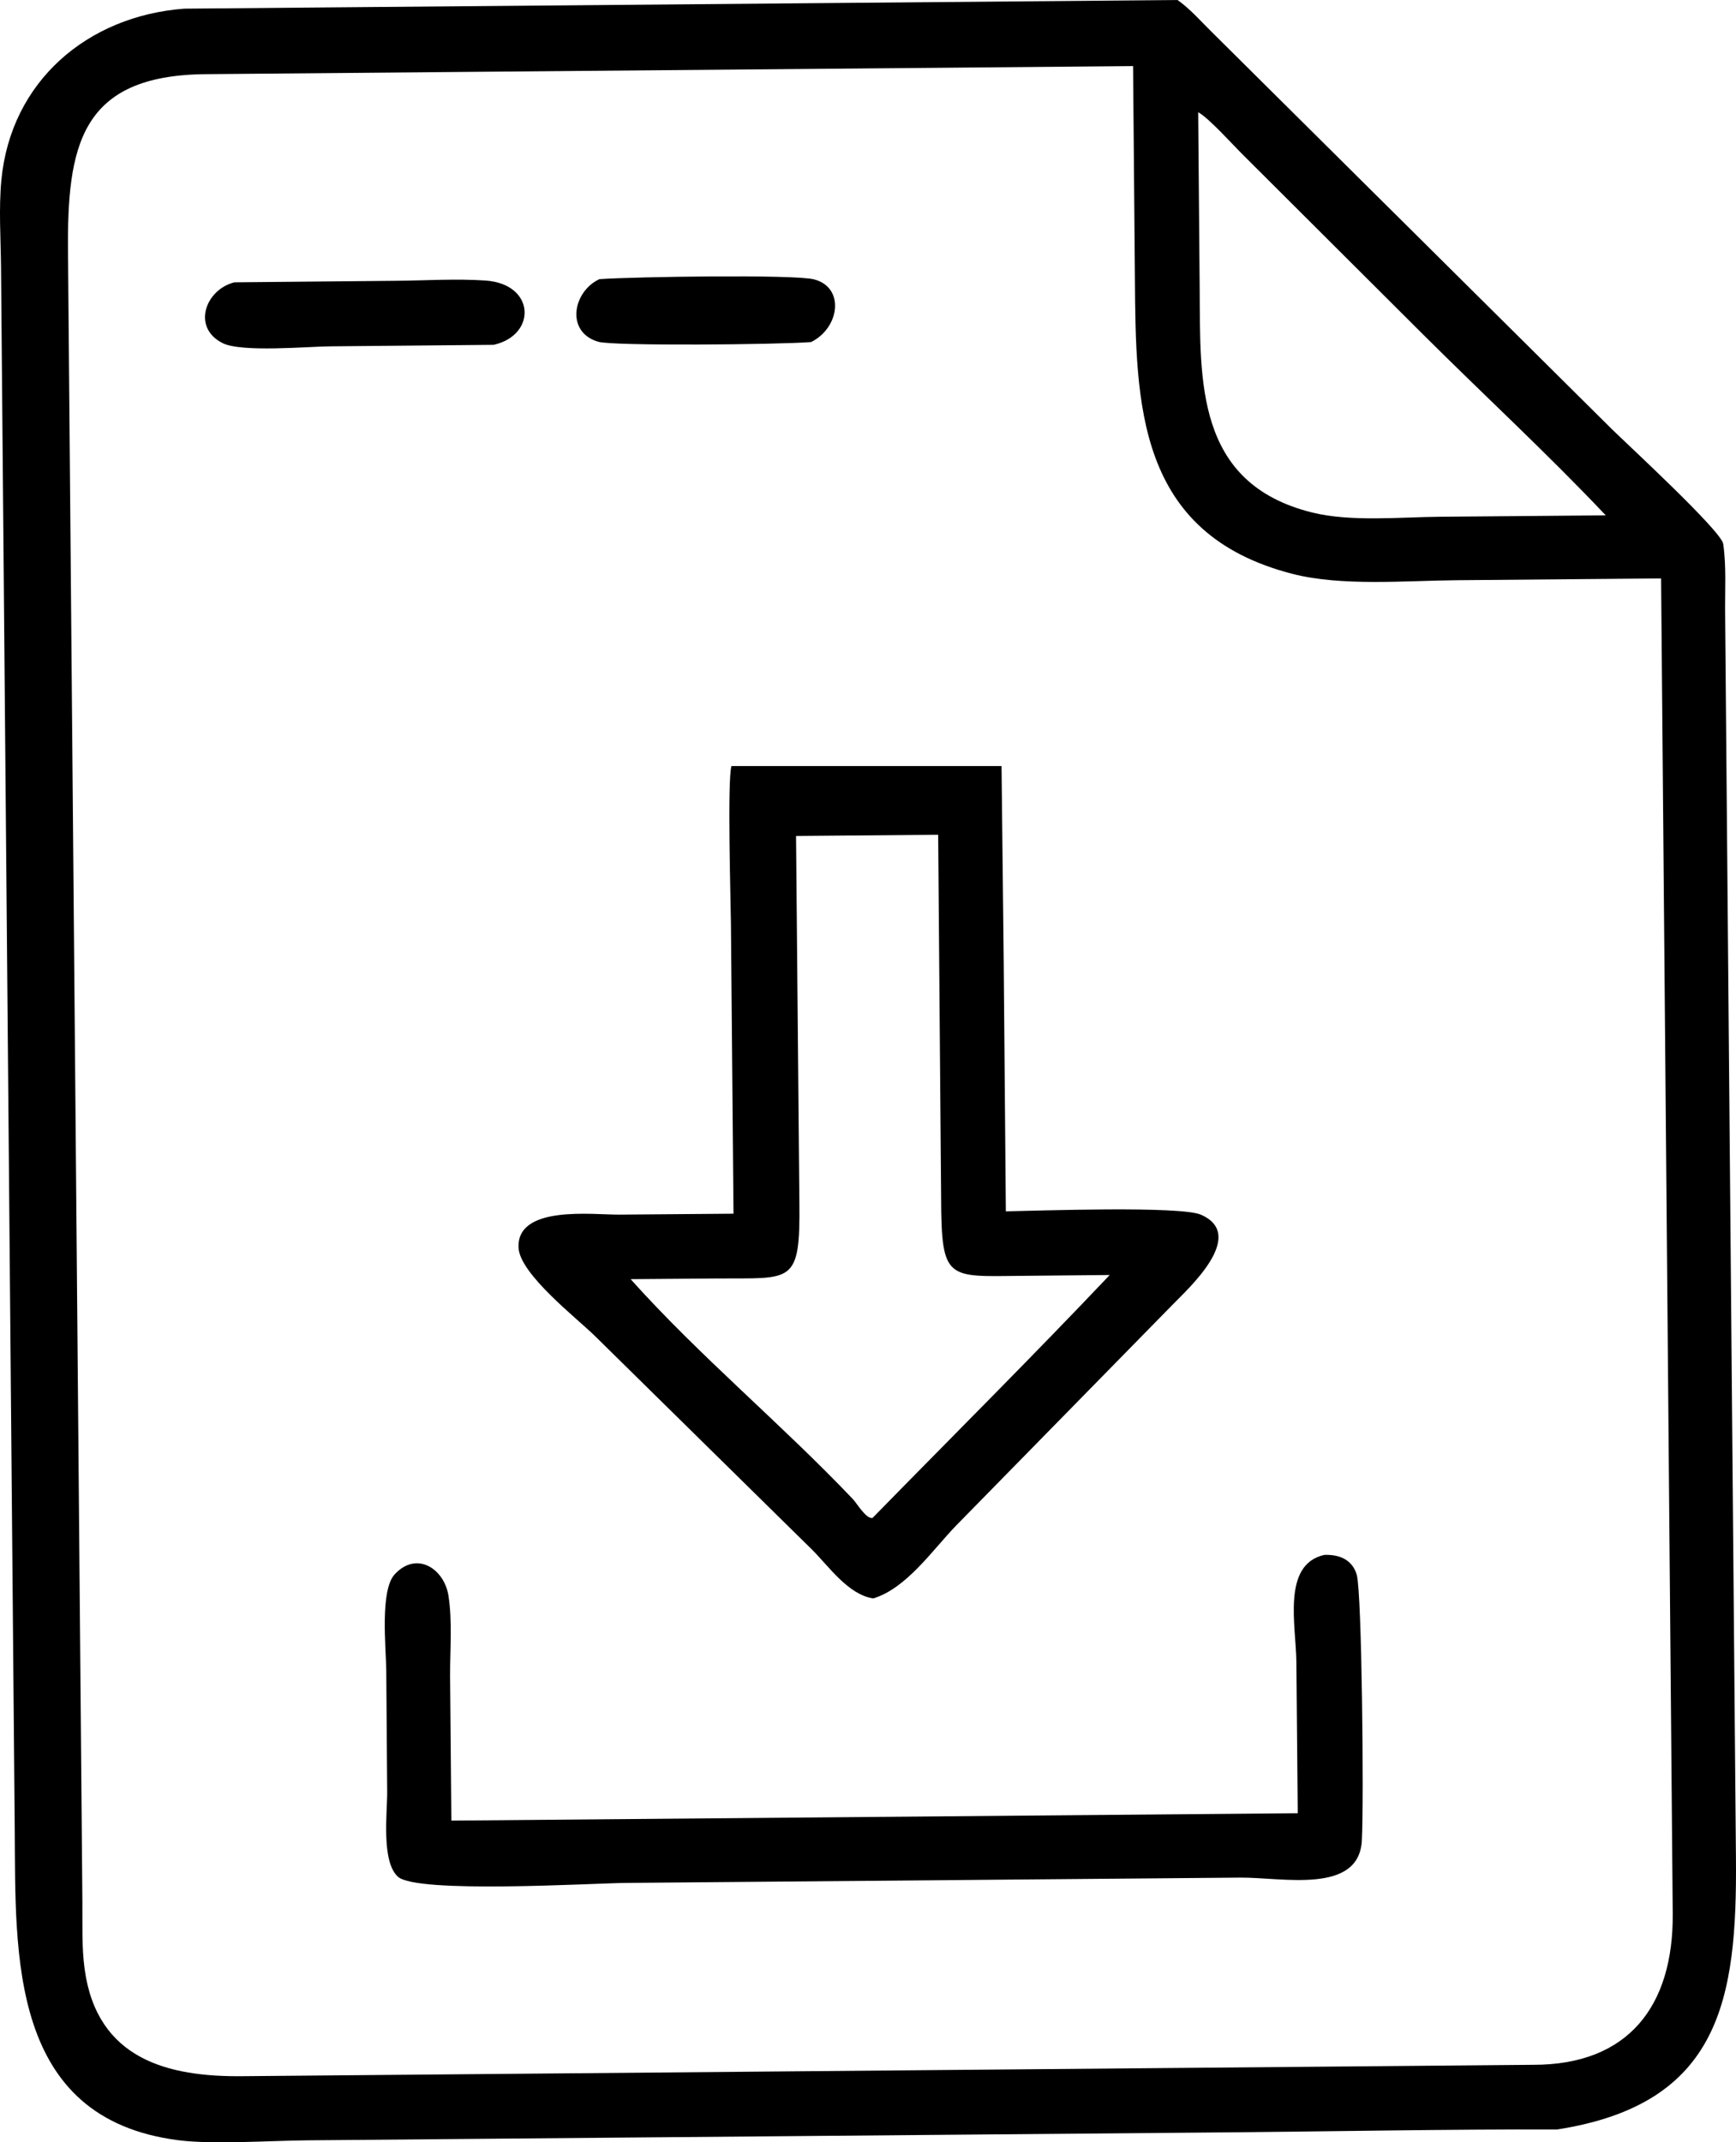
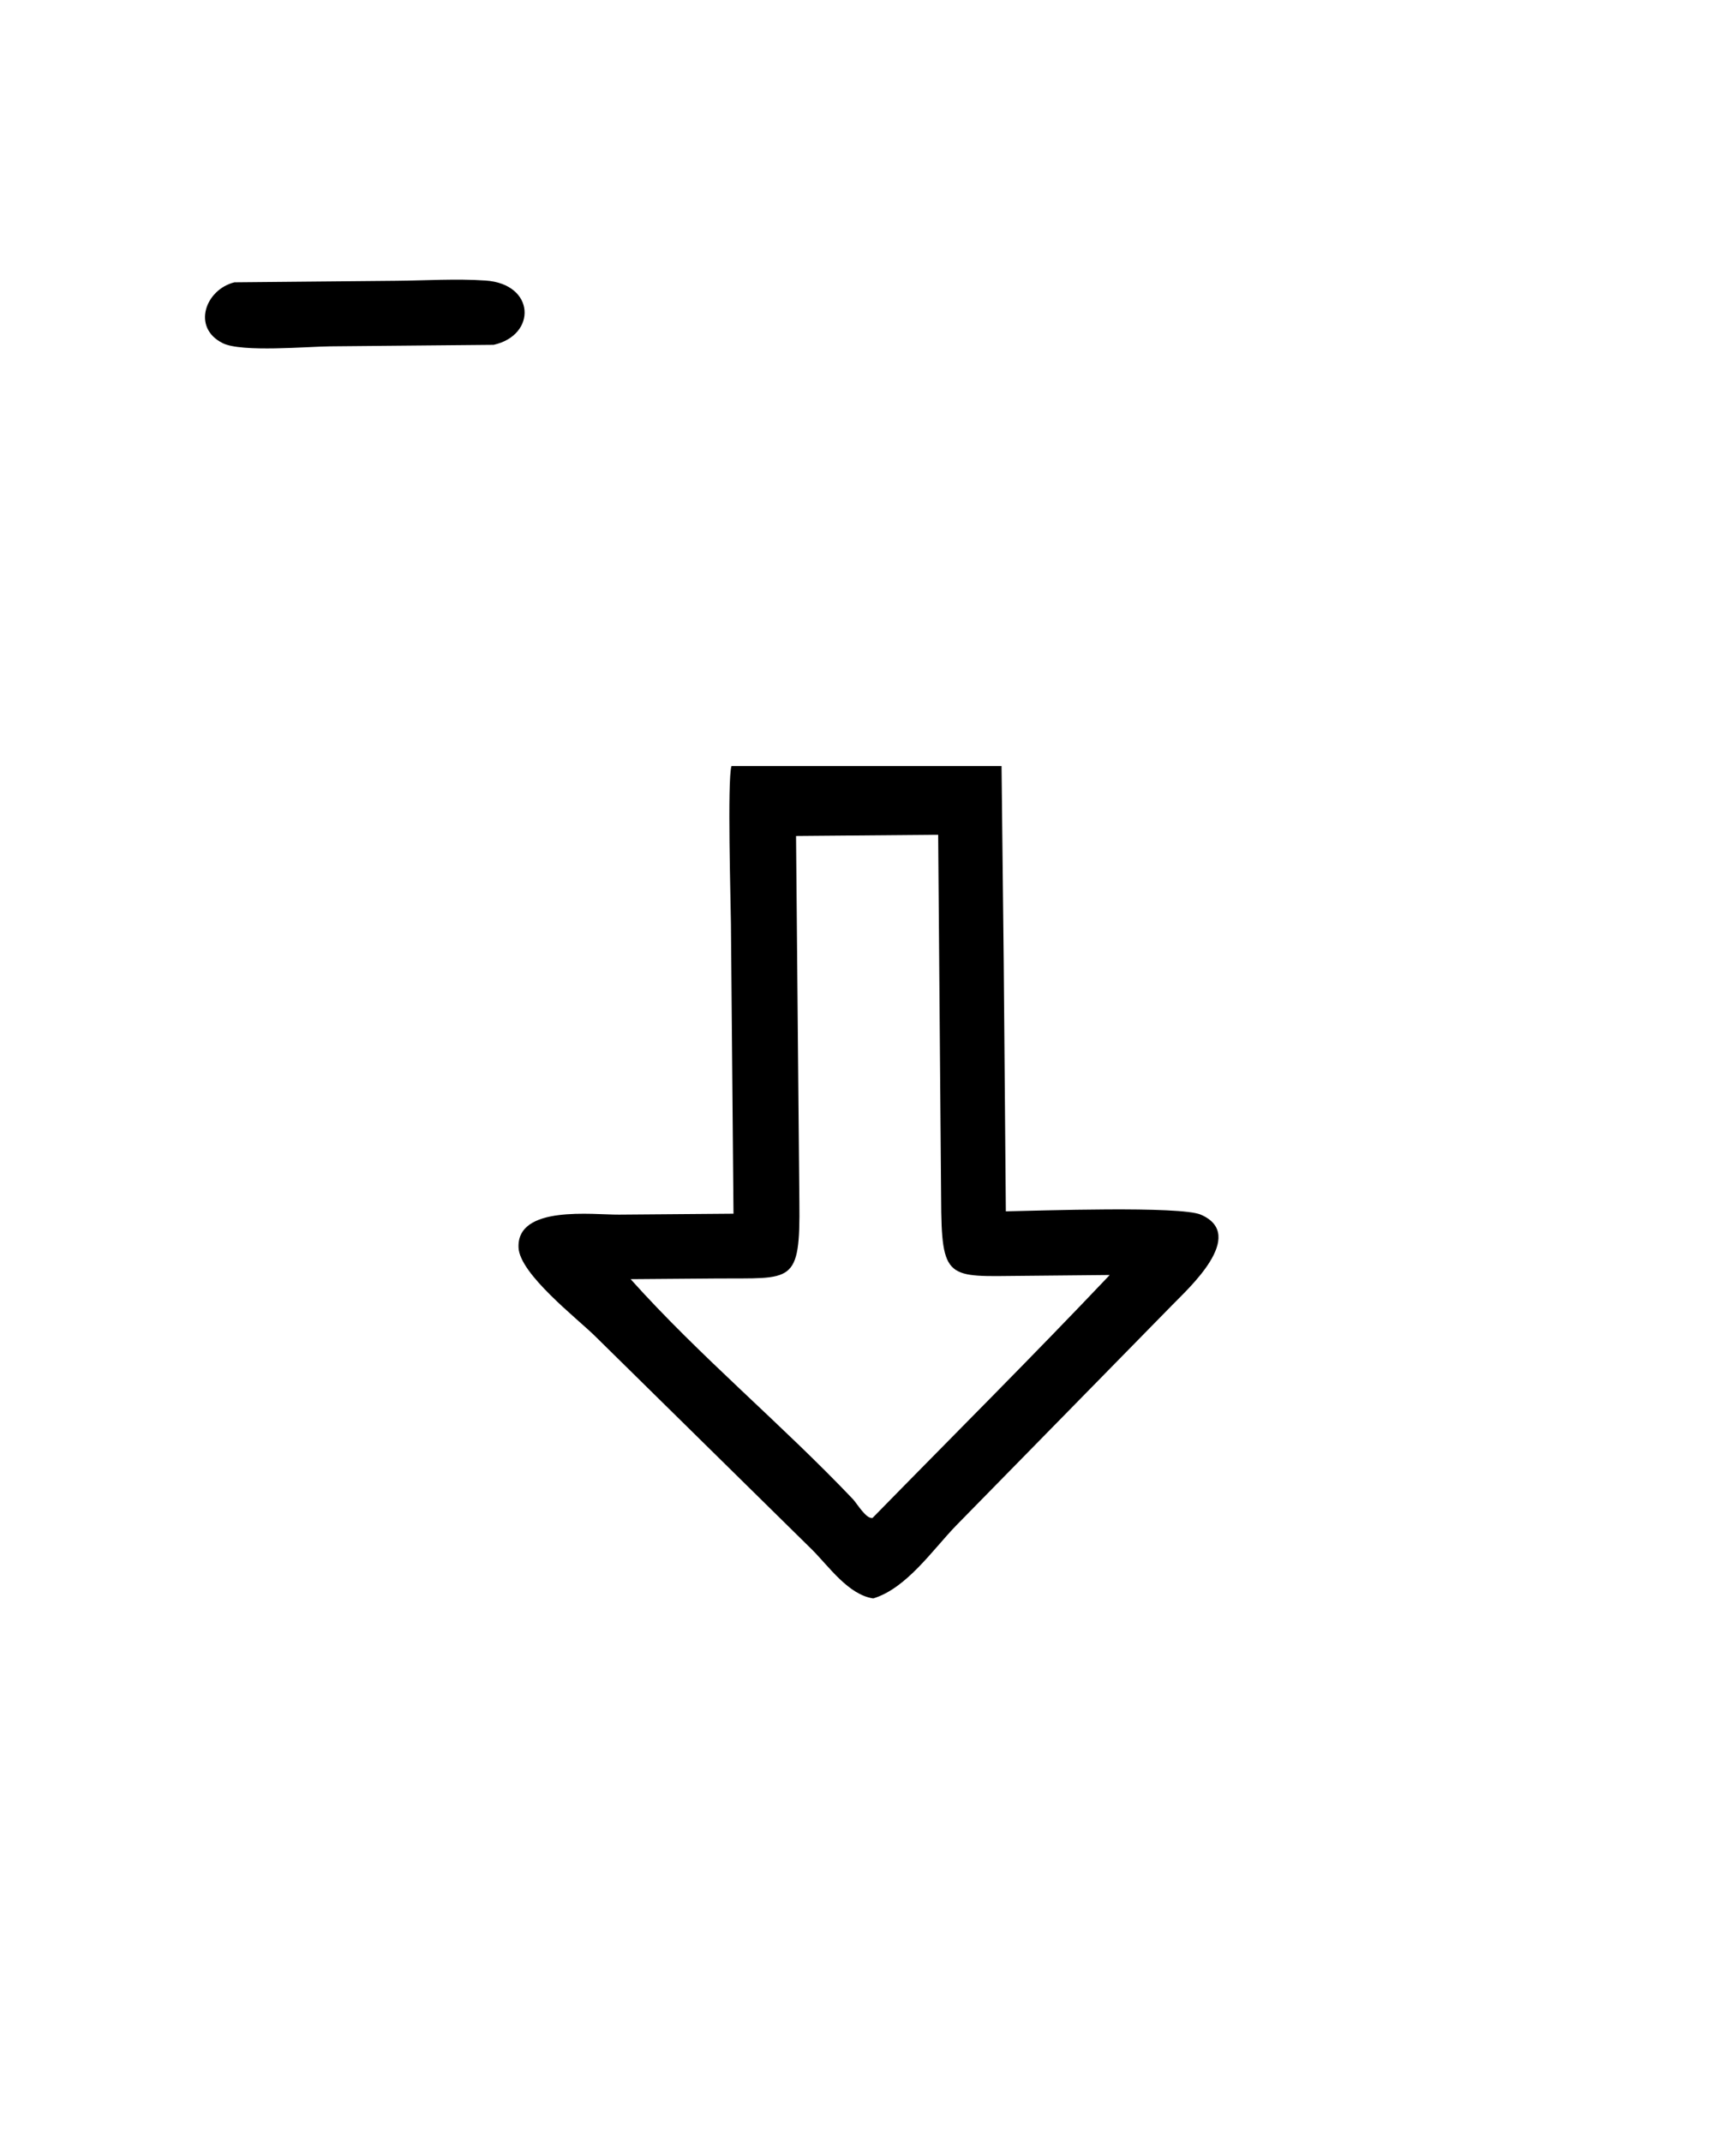
<svg xmlns="http://www.w3.org/2000/svg" id="a" data-name="Layer 1" width="2249.57" height="2775.46" viewBox="0 0 2249.57 2775.46">
-   <path d="M2017.7,2758.86c-141.54-.41-283.29,2.45-424.84,3.69l-1195.02,10.36c-48.07.43-121.61,5.61-166.72-.14-219.76-28.04-210.7-240.79-212.02-401.55L1.32,345.81c-.36-37.06-3.04-75.64.46-112.5C13.91,105.56,113.14,20.71,238.79,11.22L1525.87,0c16.04,11.2,30.08,27.44,44.05,41.12l518.3,514.38c19.93,19.66,142.34,132.32,144.78,149.14,4.14,28.52,2.2,59.84,2.45,88.69l14.05,1613.55c1.58,183.38-20.05,319.01-231.79,351.98ZM266.48,96.09c-163.02,1.4-179.65,93.54-178.35,231.84l18.63,2135.56c.24,28.81-.99,58.89,2.9,87.47,15.94,117.17,108.22,140,205.16,138.85l1671.61-14.74c124.18.3,182.01-76.62,181.16-195.64l-15.09-1730.04-265.21,2.32c-66.11.58-148.75,8.08-212.24-8.18-202.53-51.87-203.16-220.8-204.4-383.05l-2.37-274.87-1201.8,10.48ZM1552.65,145.42l1.93,228.31c.93,119.4-6.03,252.46,145.59,290.21,49.86,12.42,113.93,6,165.7,5.55l214.92-1.82c-76.19-80.57-158.11-156-236.65-234.3l-232.21-231.53c-12.8-12.51-45.6-49.25-59.28-56.43Z" />
  <path d="M639.69,446.73l-211.73,1.98c-29.15.25-114.76,8.06-139.27-4.08-40.62-20.14-22.46-69.62,15.11-78.87l209.36-1.97c38.18-.33,77.94-2.93,115.94-.34,64.83,4.41,66.55,70.85,10.6,83.28Z" />
-   <path d="M1051.04,443.15c-43.57,3.41-255.97,5.27-275.59-.33-43.09-12.31-33.15-65.36,1.35-81.18,45.89-3.17,252.22-6.3,277.92.26,40.43,10.32,33.5,62.85-3.68,81.25Z" />
+   <path d="M1051.04,443.15Z" />
  <path d="M1300.63,1244.97l2.78,324.37c41.32-.76,226.18-7.25,252.77,4.36,60.99,26.63-17.68,96.85-36.93,116.84l-280.01,285.63c-30.4,31.28-64.22,81.46-107.67,94.69-32.35-4.88-57.42-41.35-79.13-63.04l-281.24-276.7c-23.33-23.07-97.75-80.43-99.26-114.75-2.44-55.49,96.52-42.46,130.33-42.76l148.21-1.19-3.31-375.5c-.22-25.42-4.9-186.67.7-204.45h349.96l2.8,252.5ZM1031.54,1083.08l4.31,474.03c1.28,107.99-9.03,98.43-106.67,99.23l-112,.89c89.94,100.34,195.2,187.28,288.1,285.03,4.98,5.24,17.21,26.11,25.39,24.31,102.45-104.74,206.59-208.42,307.36-314.75l-113.71,1.11c-96.9.84-104.4,6.78-104.78-100.85l-3.84-470.59" />
-   <path d="M1681.66,2349.12l-1.77-196.16c-.43-46.69-19.1-126.07,36.15-138.49,19.07-.79,36.44,5.88,42.12,25.91,6.65,23.42,9.3,292.3,6.58,344.03-3.7,70.3-103.33,47.69-157.58,48.13l-796.31,6.88c-42.45.36-270.71,14.23-295.21-8.02-21.9-19.89-13.7-83.84-13.91-109.81l-1.21-158.54c-.45-29-8.25-102.72,10.96-123.46,28.62-30.9,64.19-7,69.64,27.66,5.2,33.06,1.95,70.76,2.11,104.36l1.65,187.07,1096.78-9.56Z" />
</svg>